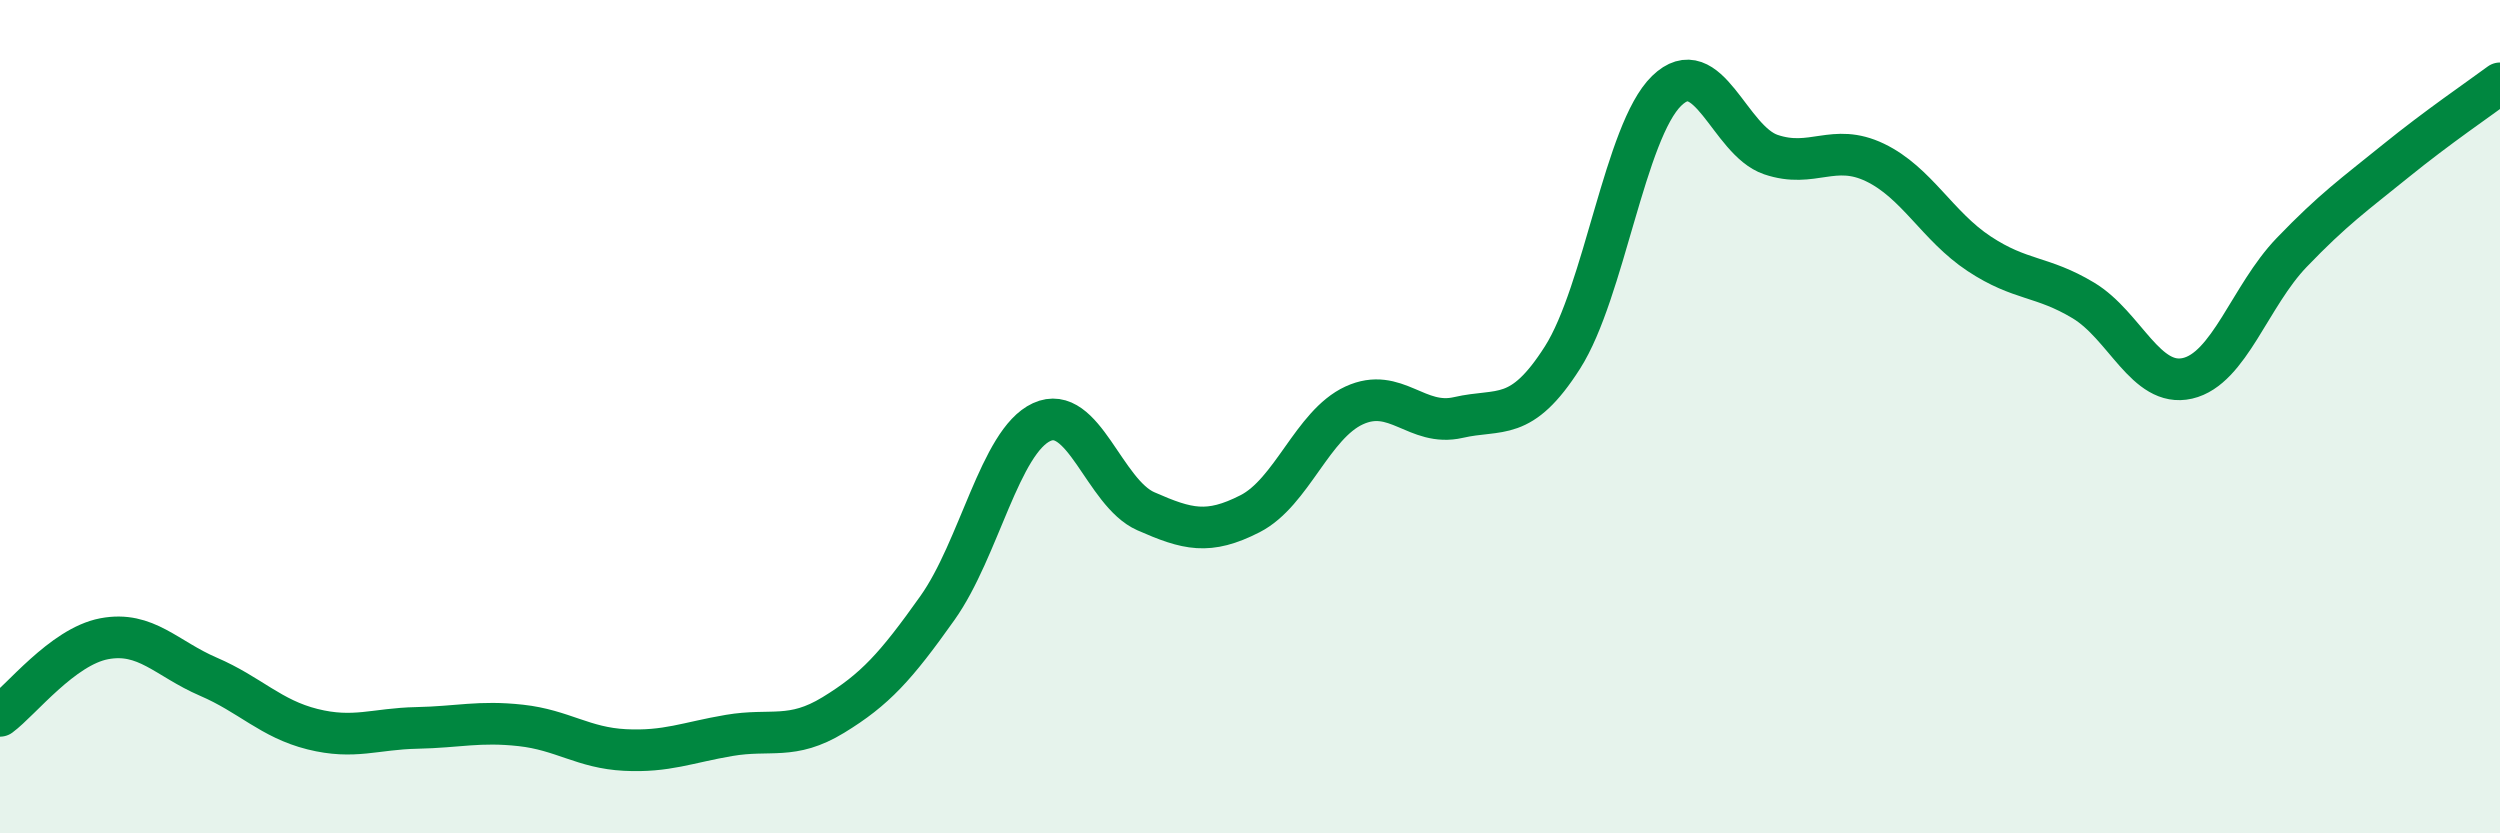
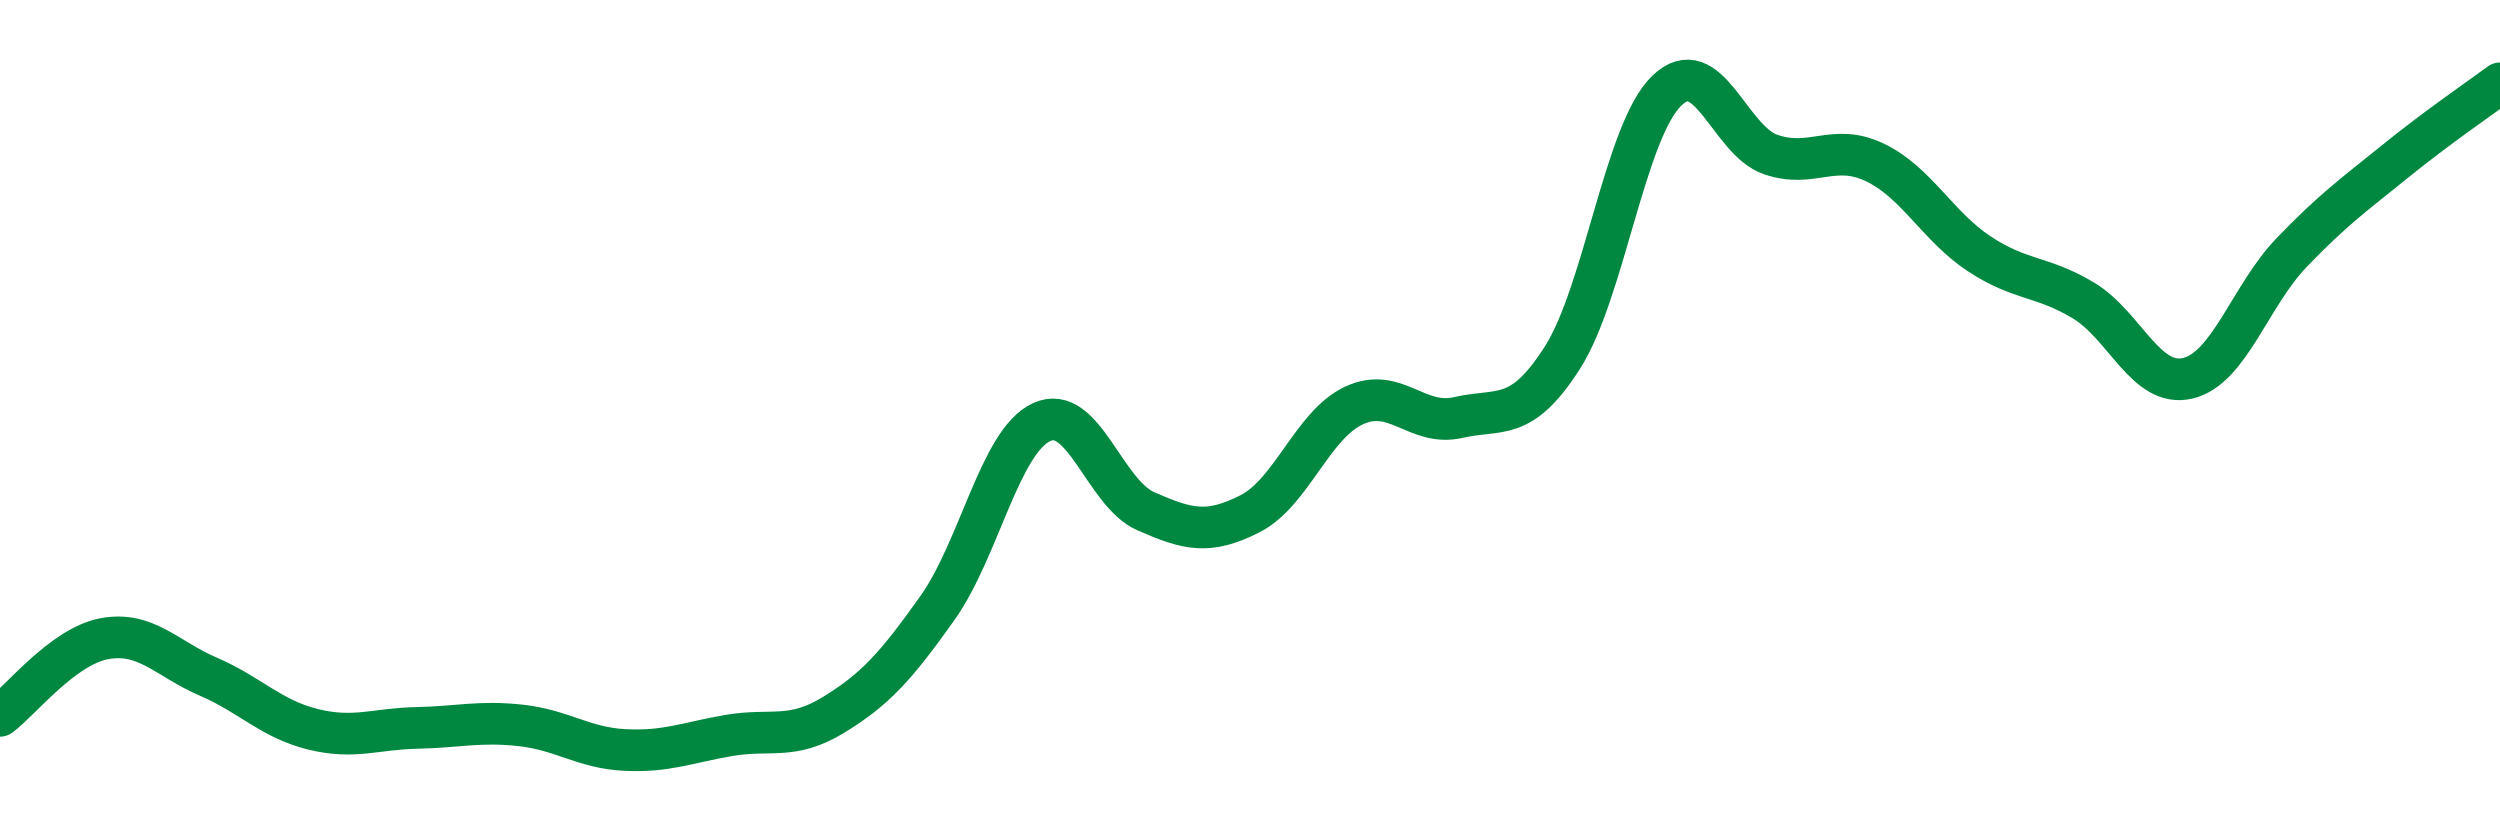
<svg xmlns="http://www.w3.org/2000/svg" width="60" height="20" viewBox="0 0 60 20">
-   <path d="M 0,17.18 C 0.5,16.81 1.5,15.52 2.5,15.33 C 3.5,15.14 4,15.81 5,16.24 C 6,16.67 6.5,17.25 7.5,17.5 C 8.5,17.75 9,17.49 10,17.47 C 11,17.45 11.5,17.3 12.5,17.41 C 13.5,17.52 14,17.95 15,18 C 16,18.05 16.5,17.82 17.5,17.65 C 18.5,17.48 19,17.77 20,17.16 C 21,16.55 21.5,16 22.5,14.59 C 23.5,13.18 24,10.59 25,10.13 C 26,9.67 26.5,11.83 27.5,12.27 C 28.5,12.71 29,12.84 30,12.33 C 31,11.82 31.5,10.19 32.5,9.73 C 33.5,9.27 34,10.25 35,10.02 C 36,9.79 36.5,10.15 37.5,8.58 C 38.5,7.01 39,3.15 40,2.18 C 41,1.21 41.5,3.37 42.5,3.71 C 43.5,4.05 44,3.42 45,3.9 C 46,4.38 46.5,5.43 47.5,6.09 C 48.5,6.75 49,6.61 50,7.21 C 51,7.81 51.5,9.31 52.5,9.08 C 53.5,8.85 54,7.1 55,6.06 C 56,5.02 56.5,4.67 57.5,3.86 C 58.5,3.05 59.5,2.37 60,2L60 20L0 20Z" fill="#008740" opacity="0.1" stroke-linecap="round" stroke-linejoin="round" />
  <path d="M 0,17.18 C 0.5,16.81 1.5,15.52 2.5,15.33 C 3.5,15.14 4,15.81 5,16.24 C 6,16.67 6.5,17.25 7.5,17.5 C 8.5,17.75 9,17.49 10,17.47 C 11,17.45 11.5,17.3 12.5,17.41 C 13.5,17.52 14,17.95 15,18 C 16,18.05 16.5,17.82 17.5,17.65 C 18.5,17.48 19,17.77 20,17.16 C 21,16.55 21.5,16 22.5,14.59 C 23.5,13.18 24,10.59 25,10.13 C 26,9.67 26.5,11.83 27.5,12.27 C 28.5,12.71 29,12.84 30,12.33 C 31,11.82 31.5,10.19 32.5,9.73 C 33.5,9.27 34,10.25 35,10.02 C 36,9.79 36.5,10.15 37.5,8.58 C 38.5,7.01 39,3.15 40,2.18 C 41,1.21 41.5,3.37 42.5,3.71 C 43.5,4.05 44,3.42 45,3.9 C 46,4.38 46.5,5.43 47.5,6.09 C 48.5,6.75 49,6.61 50,7.21 C 51,7.81 51.5,9.31 52.5,9.08 C 53.5,8.85 54,7.1 55,6.06 C 56,5.02 56.5,4.67 57.5,3.86 C 58.5,3.05 59.5,2.37 60,2" stroke="#008740" stroke-width="1" fill="none" stroke-linecap="round" stroke-linejoin="round" />
</svg>